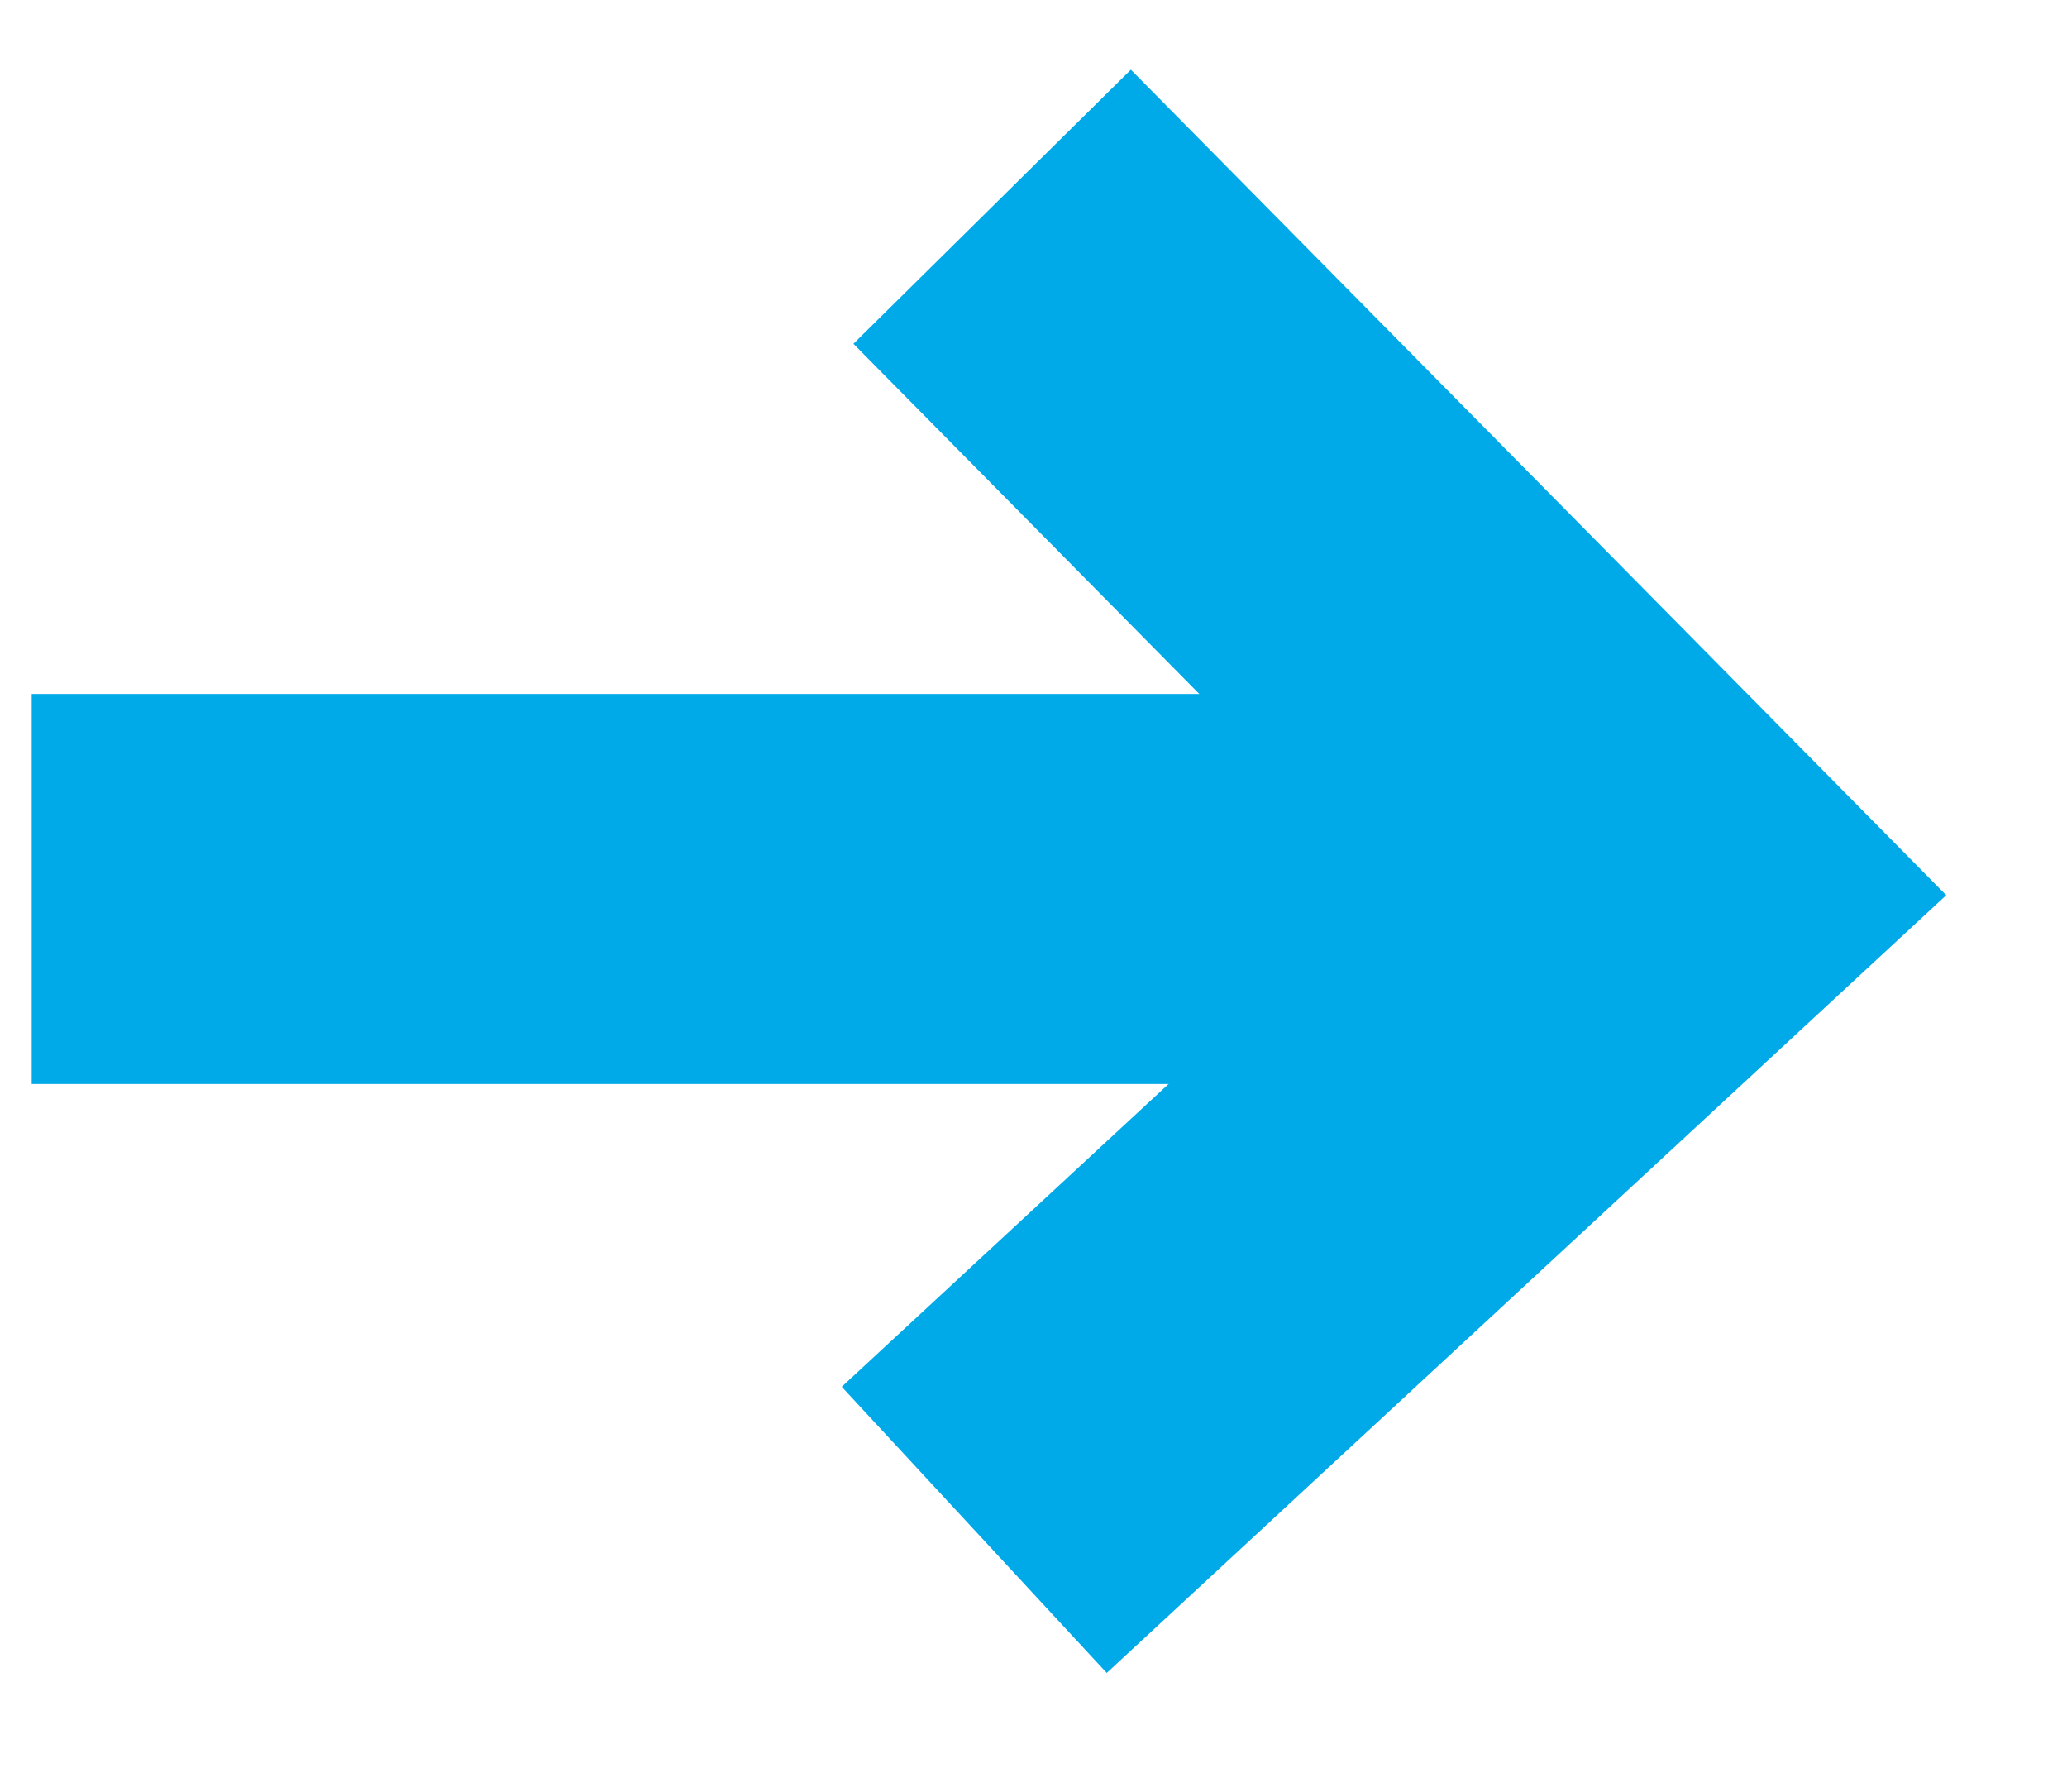
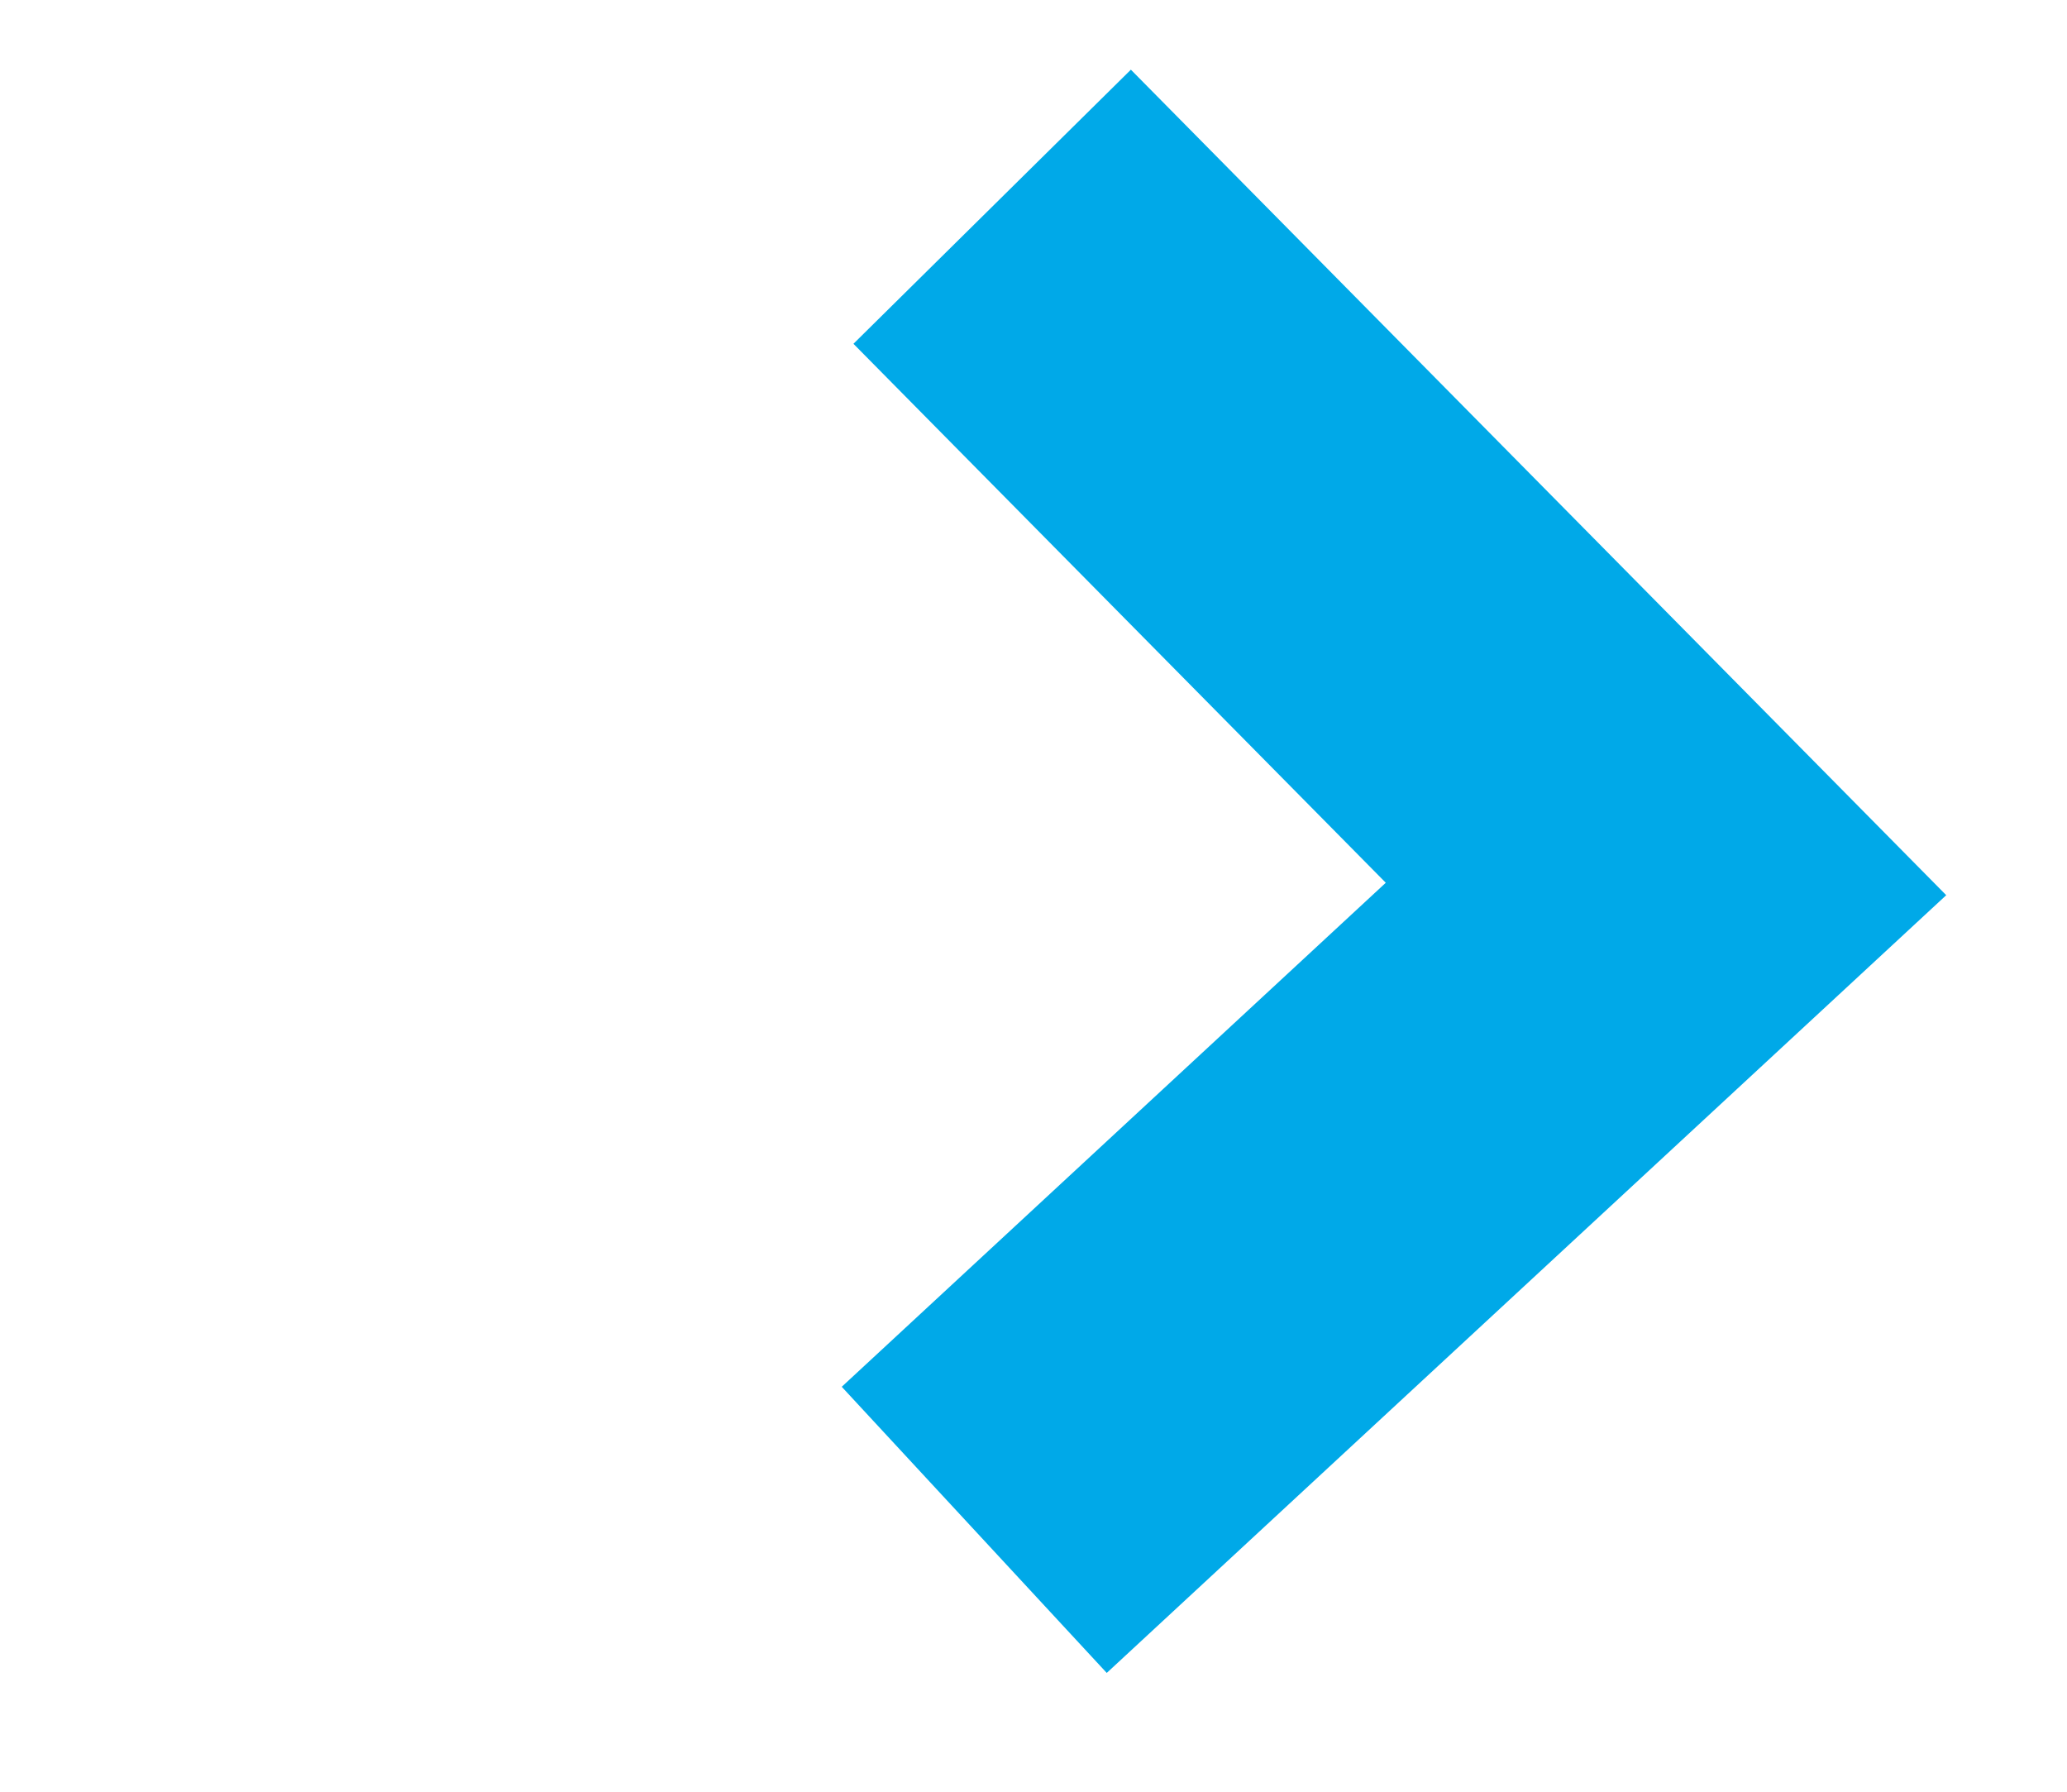
<svg xmlns="http://www.w3.org/2000/svg" width="15" height="13" viewBox="0 0 15 13" fill="none">
-   <path d="M12.09 6.45H0.23" stroke="#00A9E8" stroke-width="2.83" stroke-miterlimit="10" />
  <path d="M7.07 11.1L12.09 6.45L7.2 1.5" stroke="#00A9E8" stroke-width="2.83" stroke-miterlimit="10" />
</svg>